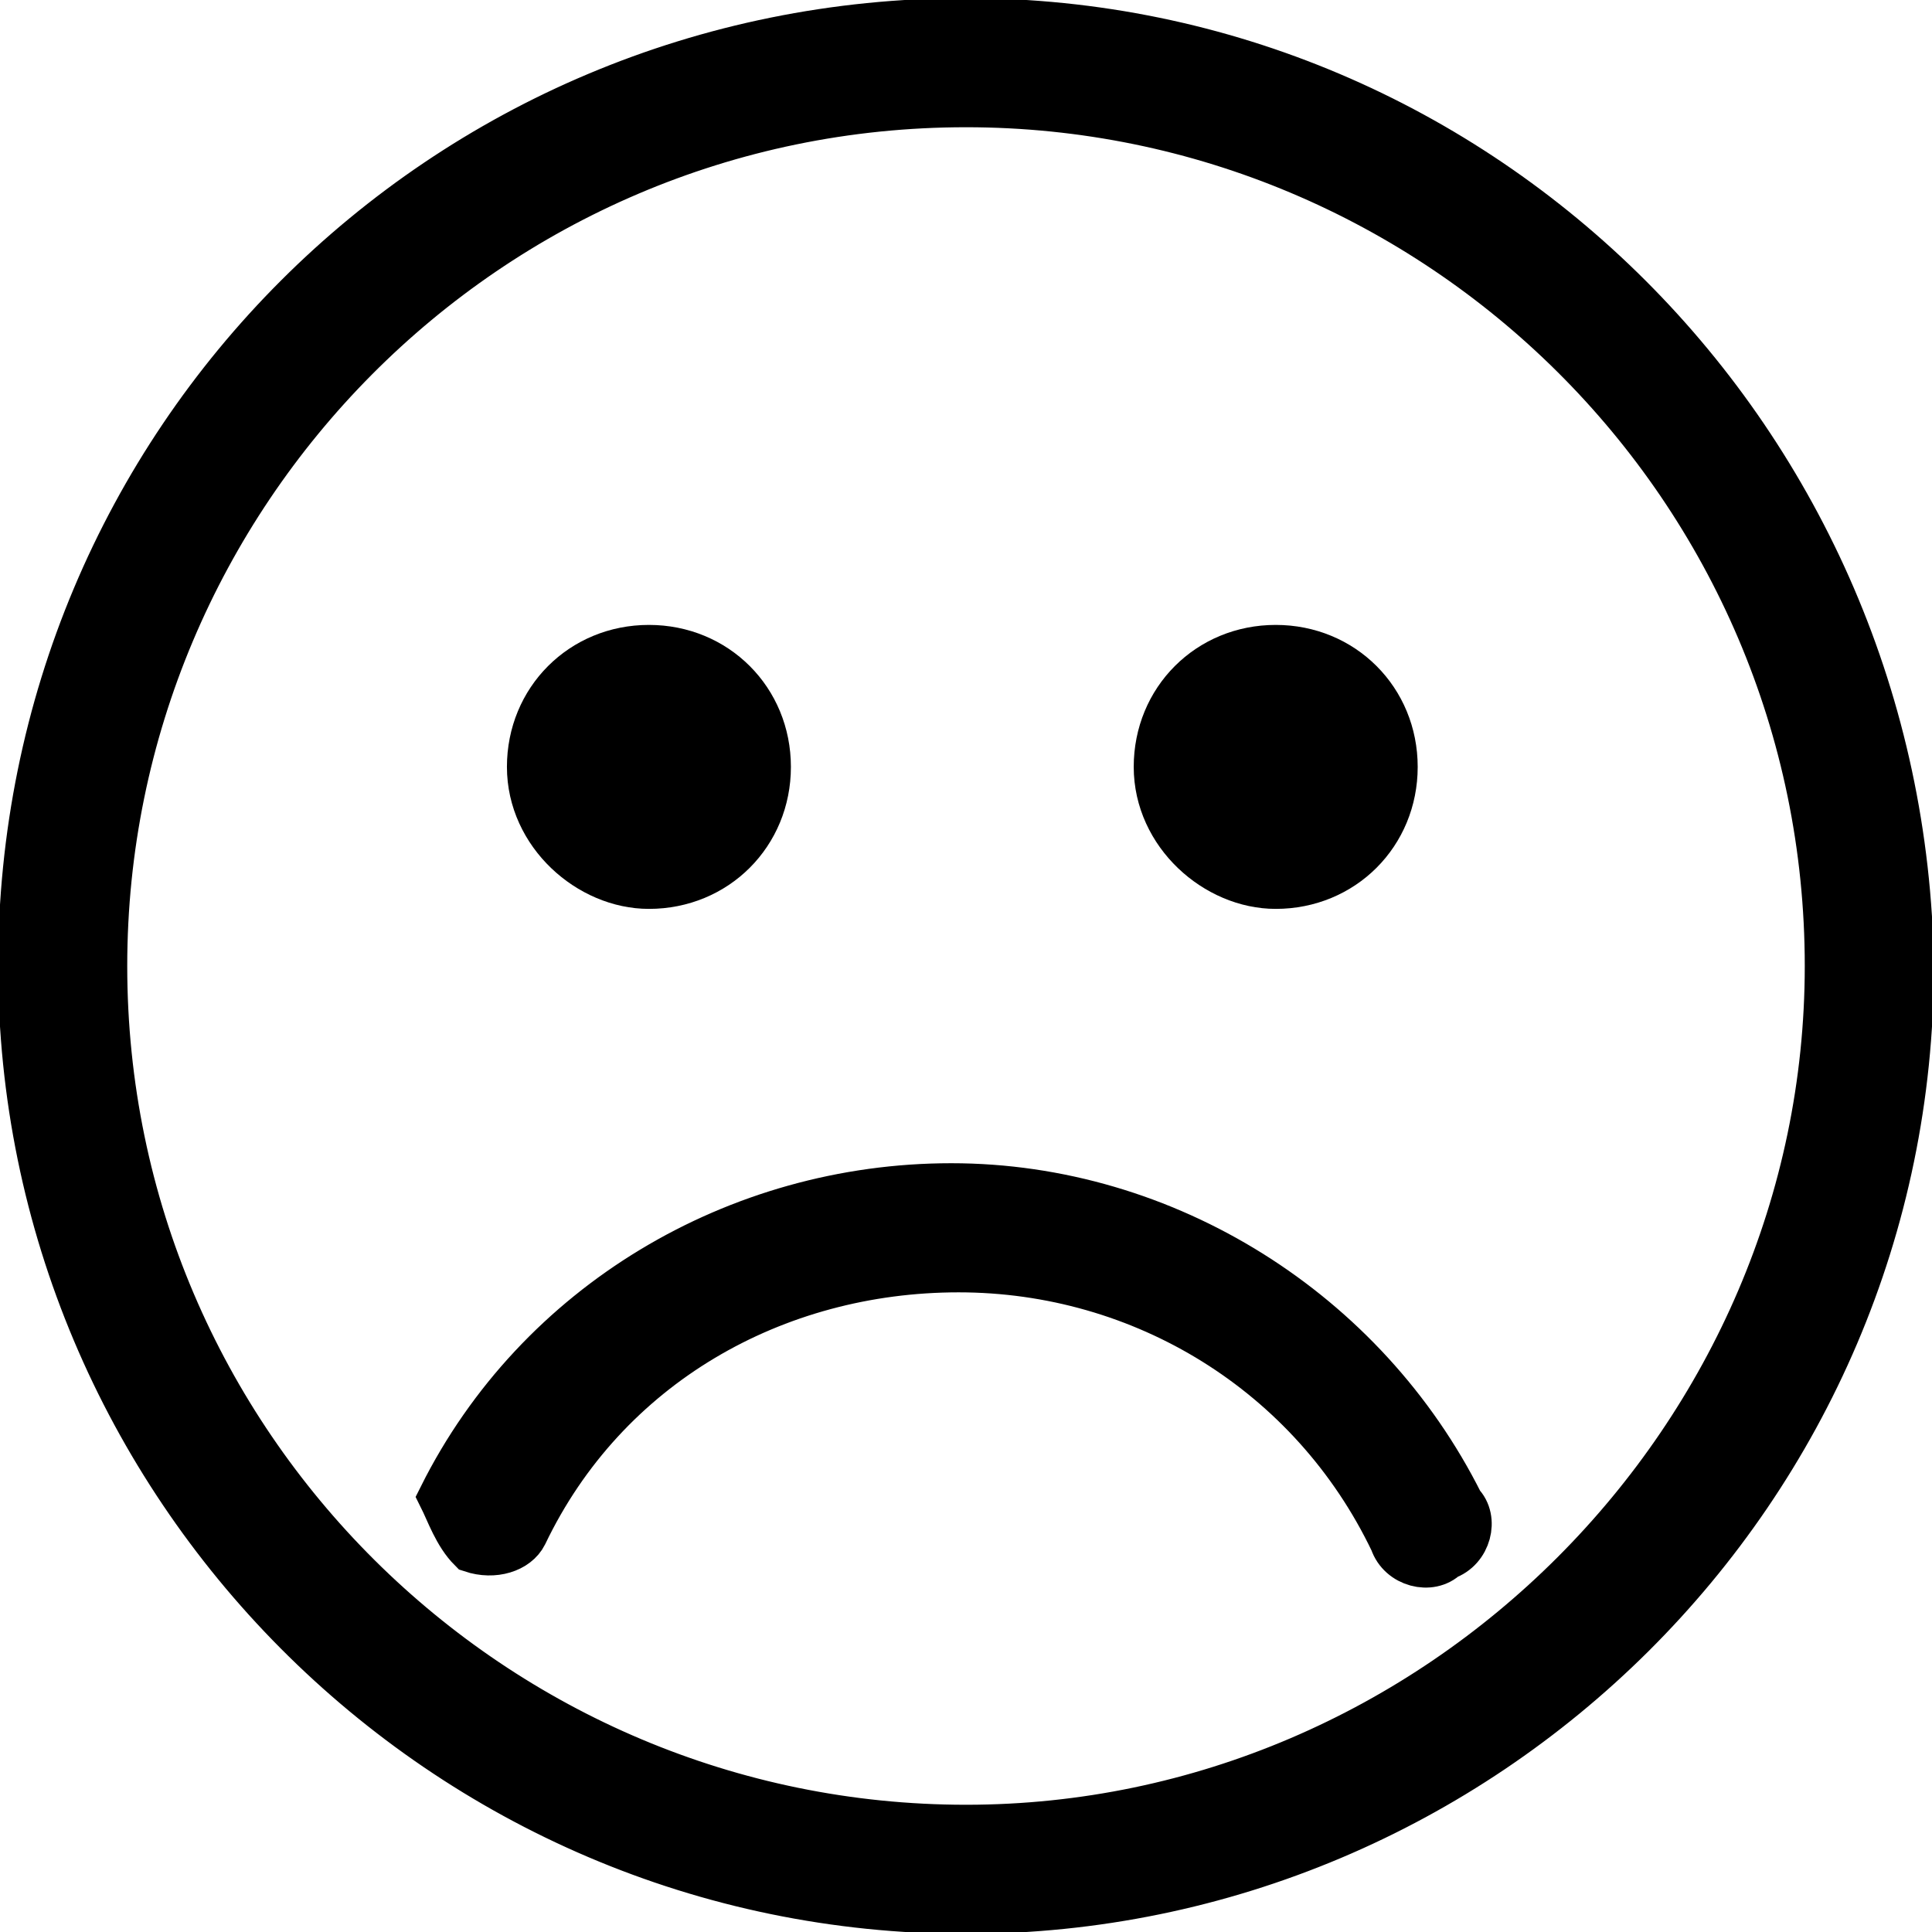
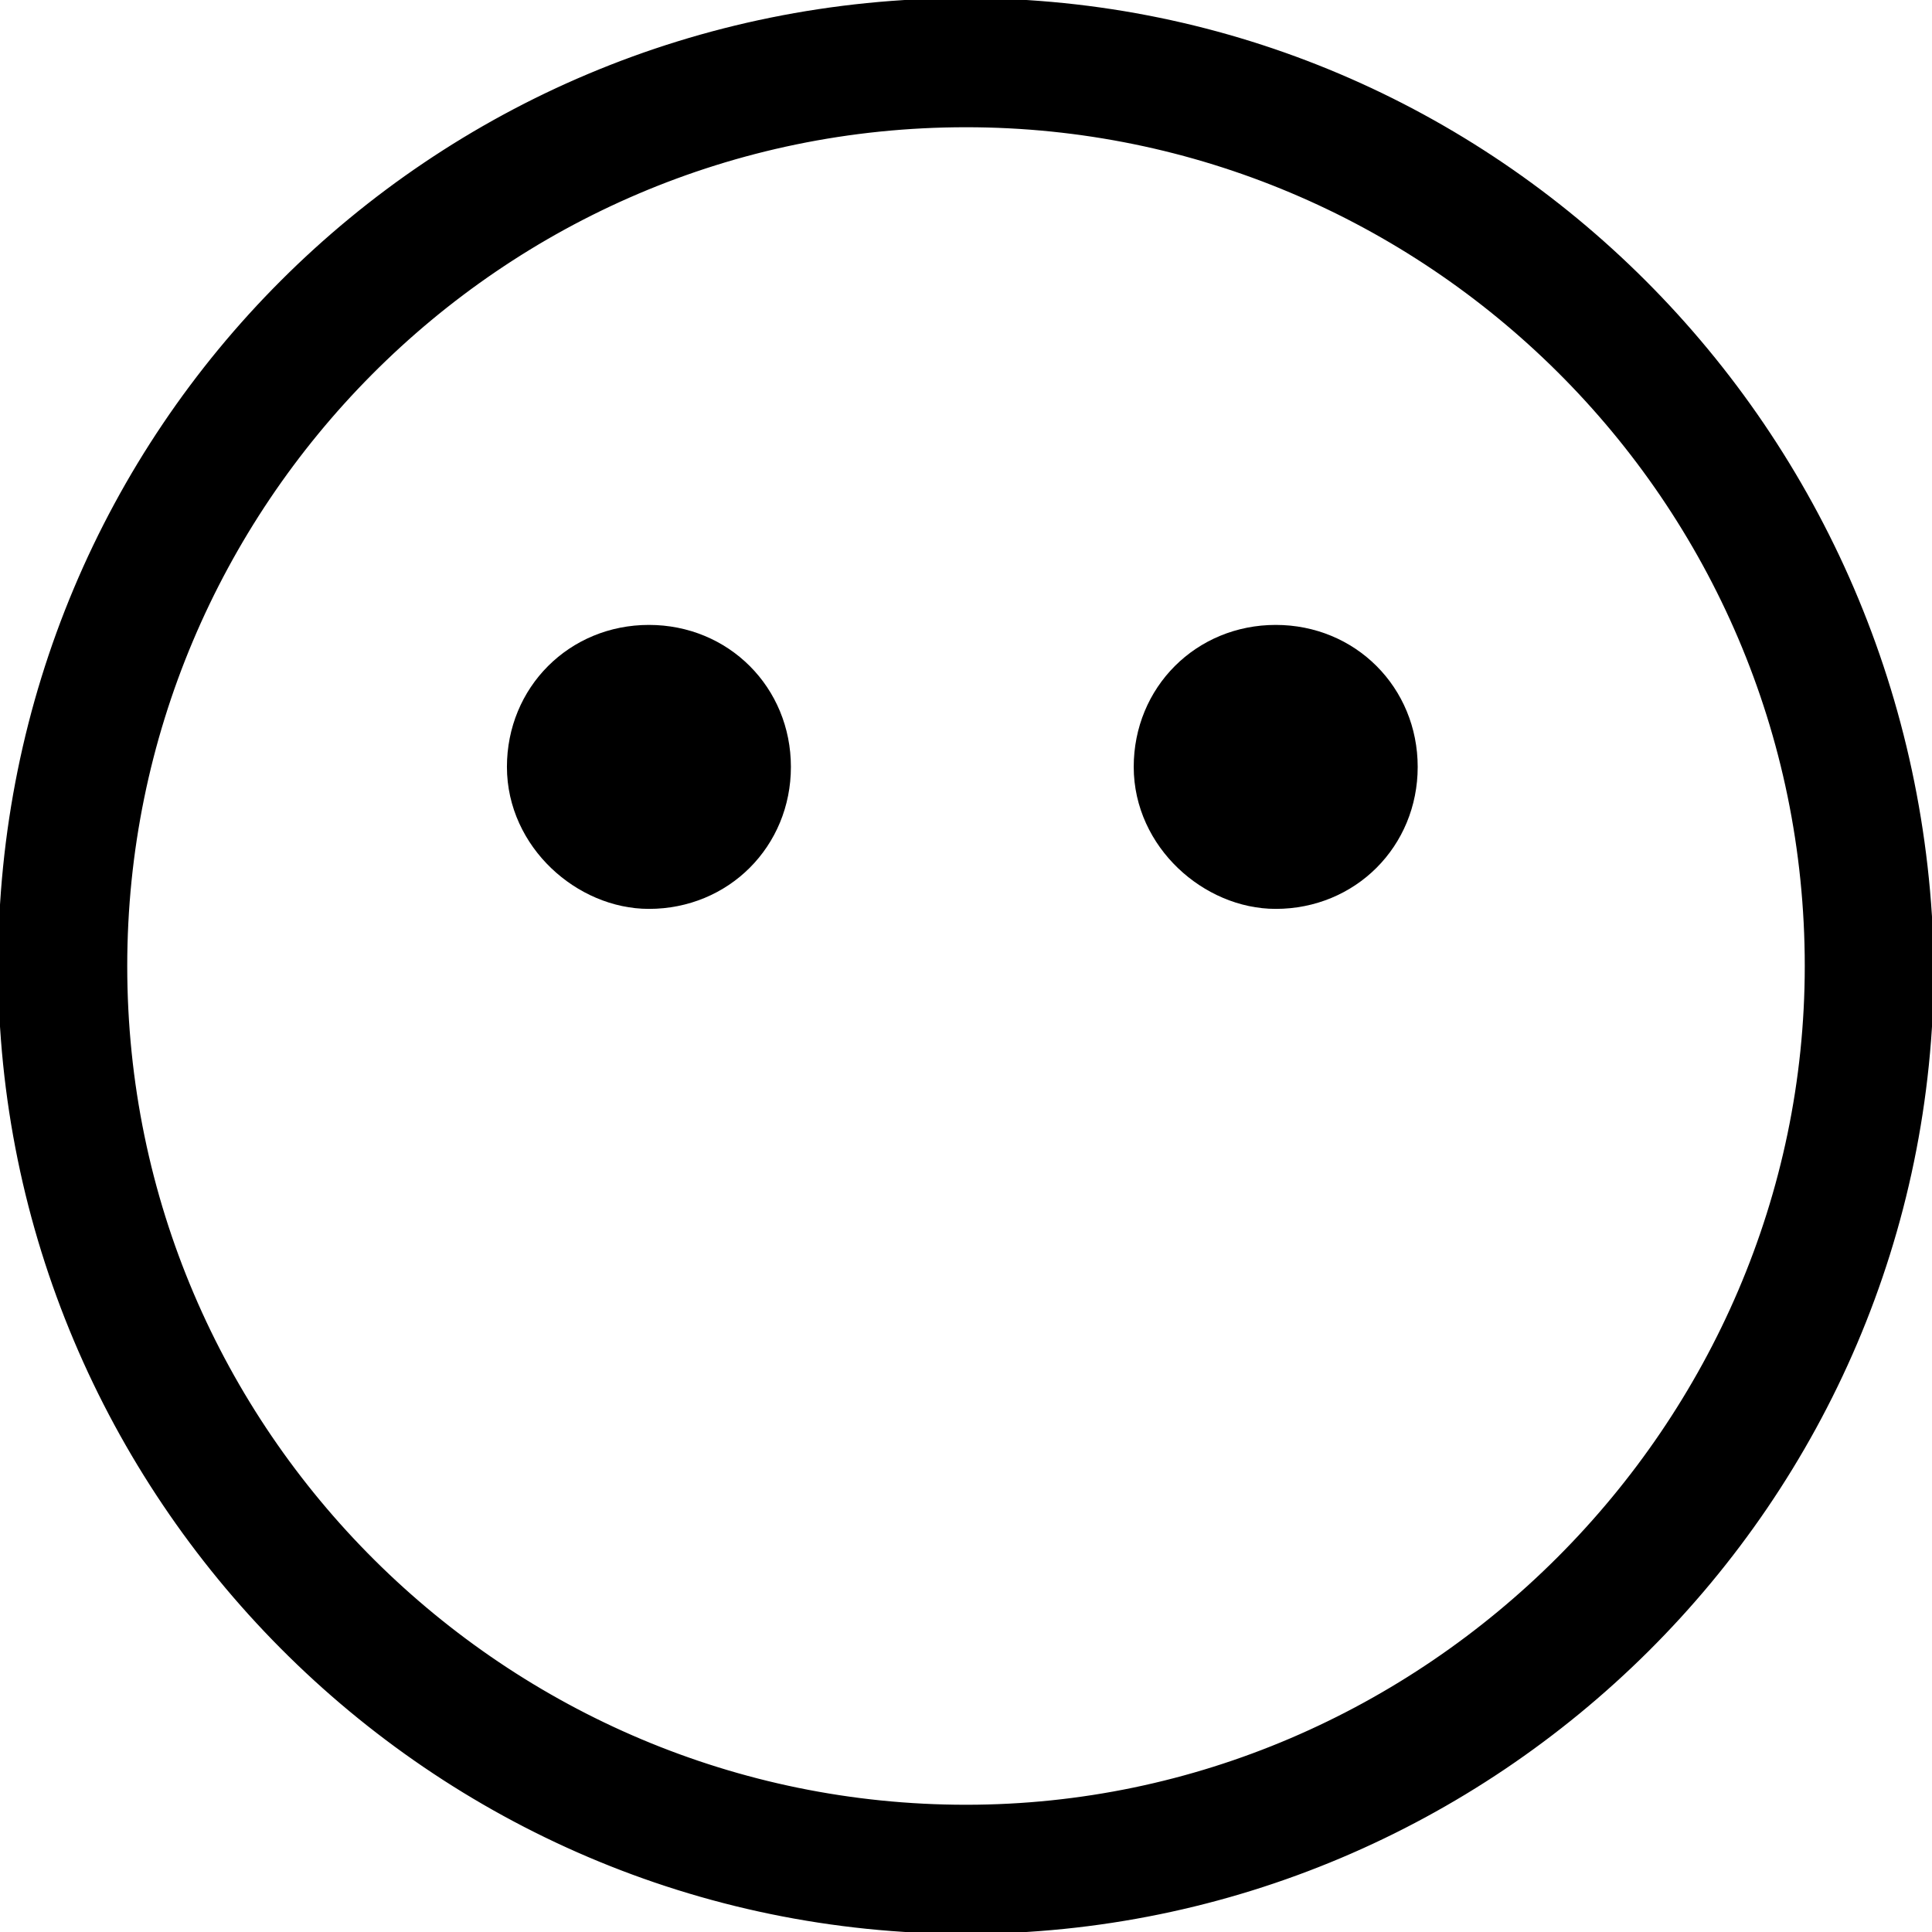
<svg xmlns="http://www.w3.org/2000/svg" version="1.1" id="Calque_1" x="0px" y="0px" viewBox="0 0 26.2 26.2" style="enable-background:new 0 0 26.2 26.2;" xml:space="preserve">
  <style type="text/css">
	.st0{stroke:#000000;stroke-width:0.651;stroke-miterlimit:10;}
</style>
  <g>
    <path class="st0" d="M13.1,0.3C6,0.3,0.3,6,0.3,13.1c0,7,5.7,12.8,12.8,12.8c7,0,12.8-5.7,12.8-12.8C25.8,6,20.1,0.3,13.1,0.3z    M13.1,24.8c-6.4,0-11.7-5.2-11.7-11.7c0-6.4,5.2-11.7,11.7-11.7c6.4,0,11.7,5.2,11.7,11.7C24.8,19.5,19.5,24.8,13.1,24.8z" />
-     <path class="st0" d="M6.4,21c0.3,0.1,0.6,0,0.7-0.2c1.1-2.3,3.4-3.6,5.9-3.6c2.5,0,4.8,1.4,5.9,3.7c0.1,0.3,0.5,0.4,0.7,0.2   c0.3-0.1,0.4-0.5,0.2-0.7c-1.3-2.6-4-4.3-6.9-4.3c-2.9,0-5.6,1.6-6.9,4.2C6.1,20.5,6.2,20.8,6.4,21z" />
    <path class="st0" d="M8.8,12c0.9,0,1.6-0.7,1.6-1.6S9.7,8.8,8.8,8.8c-0.9,0-1.6,0.7-1.6,1.6S8,12,8.8,12z" />
    <path class="st0" d="M17.3,12c0.9,0,1.6-0.7,1.6-1.6s-0.7-1.6-1.6-1.6c-0.9,0-1.6,0.7-1.6,1.6S16.5,12,17.3,12z" />
  </g>
</svg>